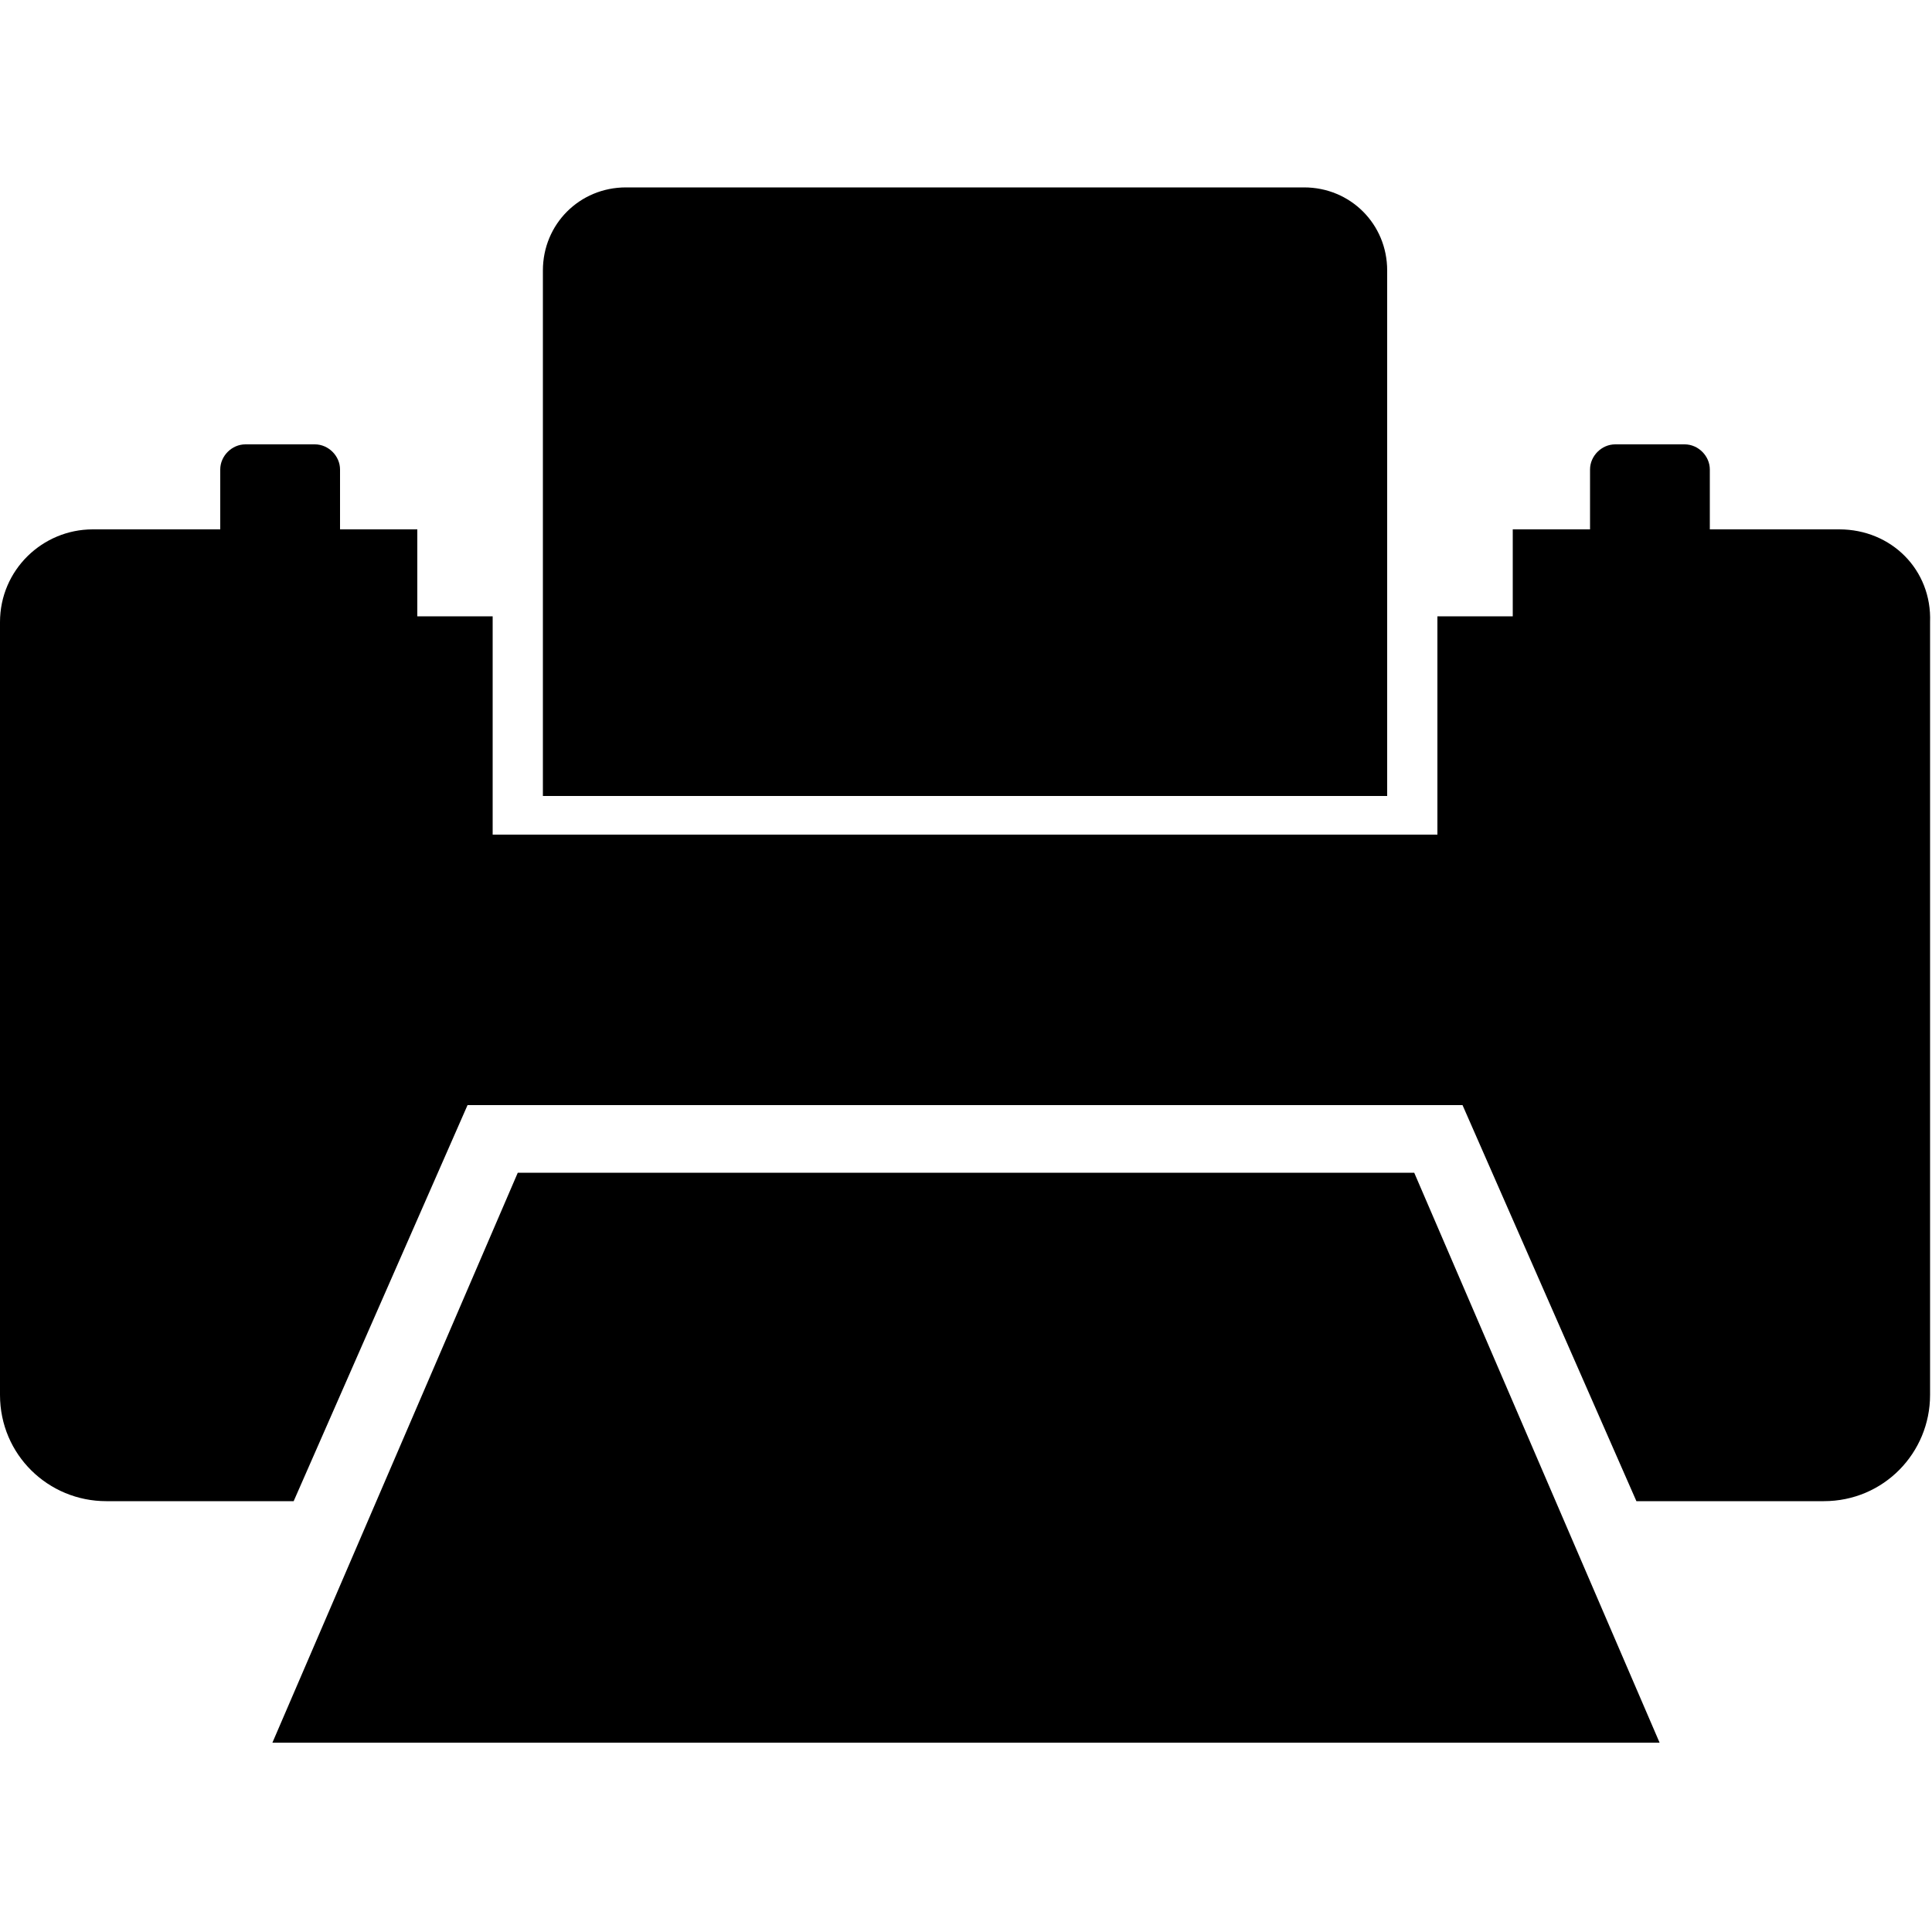
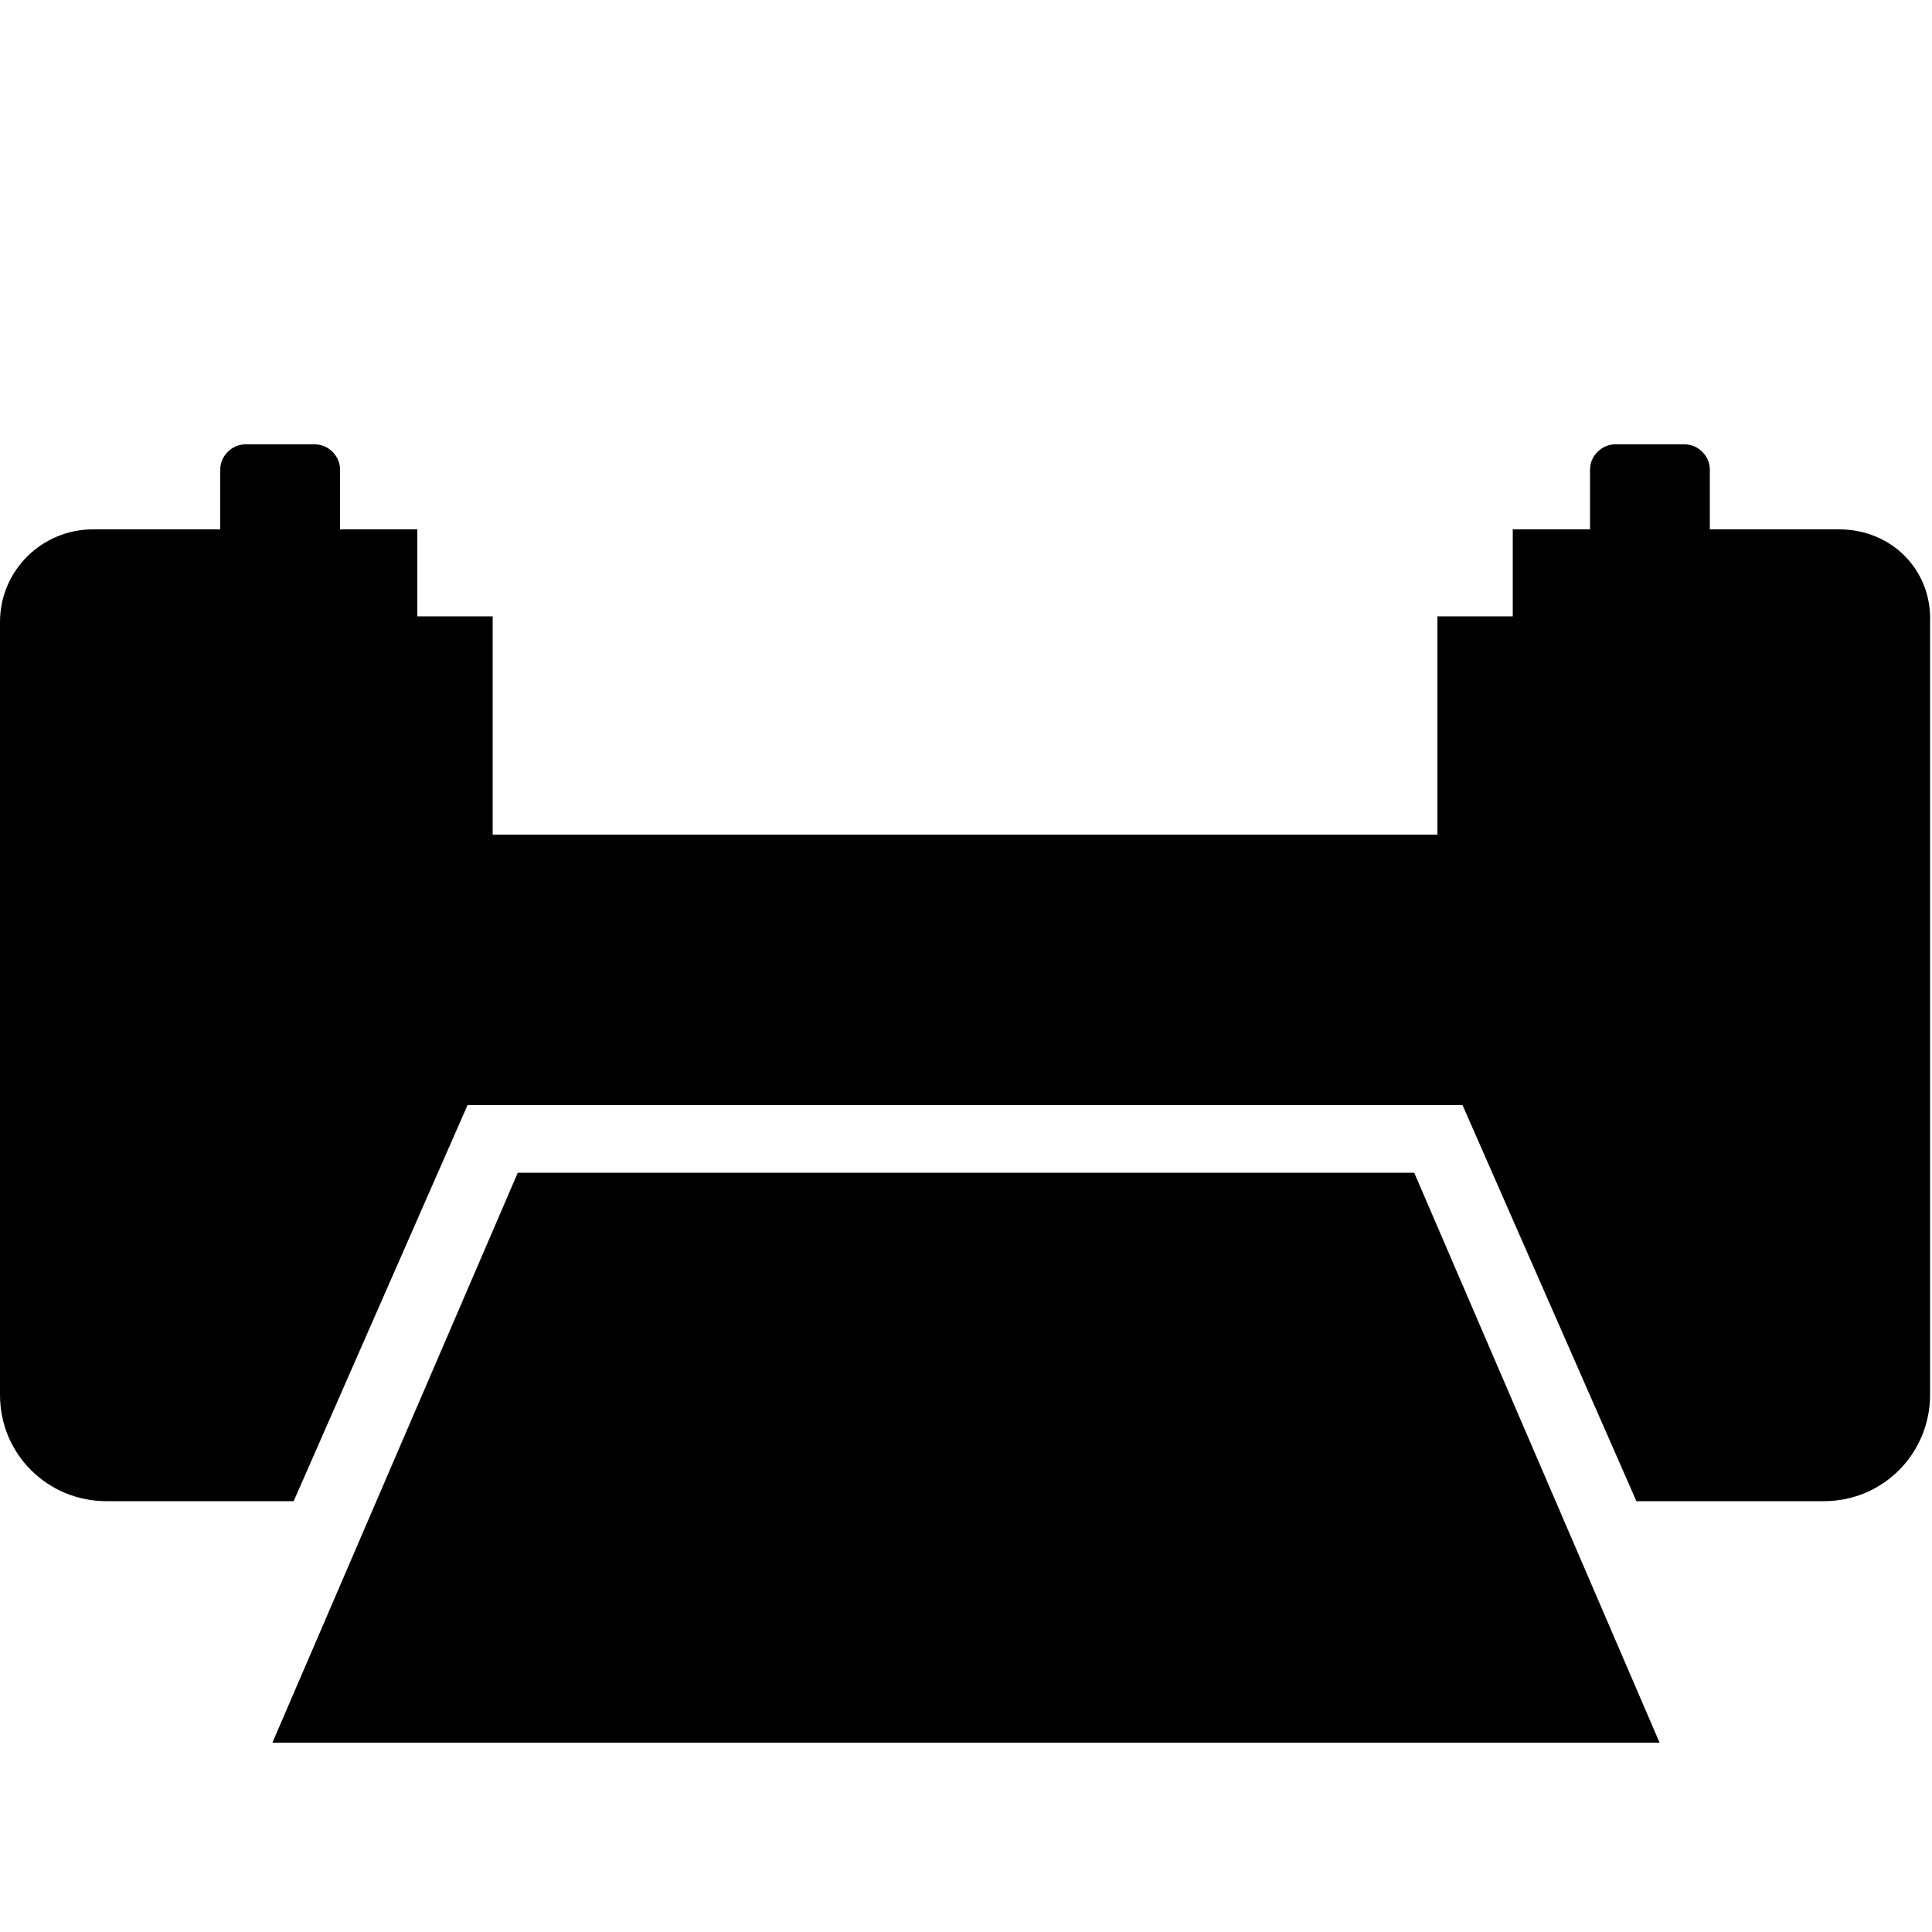
<svg xmlns="http://www.w3.org/2000/svg" xmlns:ns1="http://www.inkscape.org/namespaces/inkscape" xmlns:ns2="http://sodipodi.sourceforge.net/DTD/sodipodi-0.dtd" version="1.1" id="cat" ns1:version="1.3.2 (091e20e, 2023-11-25, custom)" ns2:docname="icona_instagram01.svg" x="0px" y="0px" viewBox="0 0 100 100" style="enable-background:new 0 0 100 100;" xml:space="preserve">
  <ns2:namedview bordercolor="#eeeeee" borderopacity="1" id="namedview3" ns1:current-layer="cat" ns1:cx="49.939832" ns1:cy="50" ns1:deskcolor="#505050" ns1:pagecheckerboard="0" ns1:pageopacity="0" ns1:showpageshadow="0" ns1:window-height="1027" ns1:window-maximized="1" ns1:window-width="1920" ns1:window-x="-8" ns1:window-y="-8" ns1:zoom="8.31" pagecolor="#505050">
	</ns2:namedview>
-   <path d="M71.8,14c0-2.4-1.9-4.3-4.3-4.3H32.4c-2.4,0-4.3,1.9-4.3,4.3v27.2h43.7V14z" />
  <path d="M95.2,27.4h-6.7v-3.1c0-0.7-0.6-1.3-1.3-1.3h-3.6c-0.7,0-1.3,0.6-1.3,1.3v3.1h-4v4.5h-3.9v11.3H25.5V31.9h-3.9v-4.5h-4v-3.1  c0-0.7-0.6-1.3-1.3-1.3h-3.6c-0.7,0-1.3,0.6-1.3,1.3v3.1H4.8c-2.6,0-4.8,2.1-4.8,4.8v20.7v4.3v15c0,3.1,2.5,5.5,5.5,5.5h9.7l9-20.5  h1.3h48.9h1.3l9,20.5h9.7c3.1,0,5.5-2.5,5.5-5.5v-15v-4.3V32.2C100,29.5,97.9,27.4,95.2,27.4z" />
  <polygon points="85.9,90.2 73.2,60.7 26.8,60.7 14.1,90.2 " />
</svg>